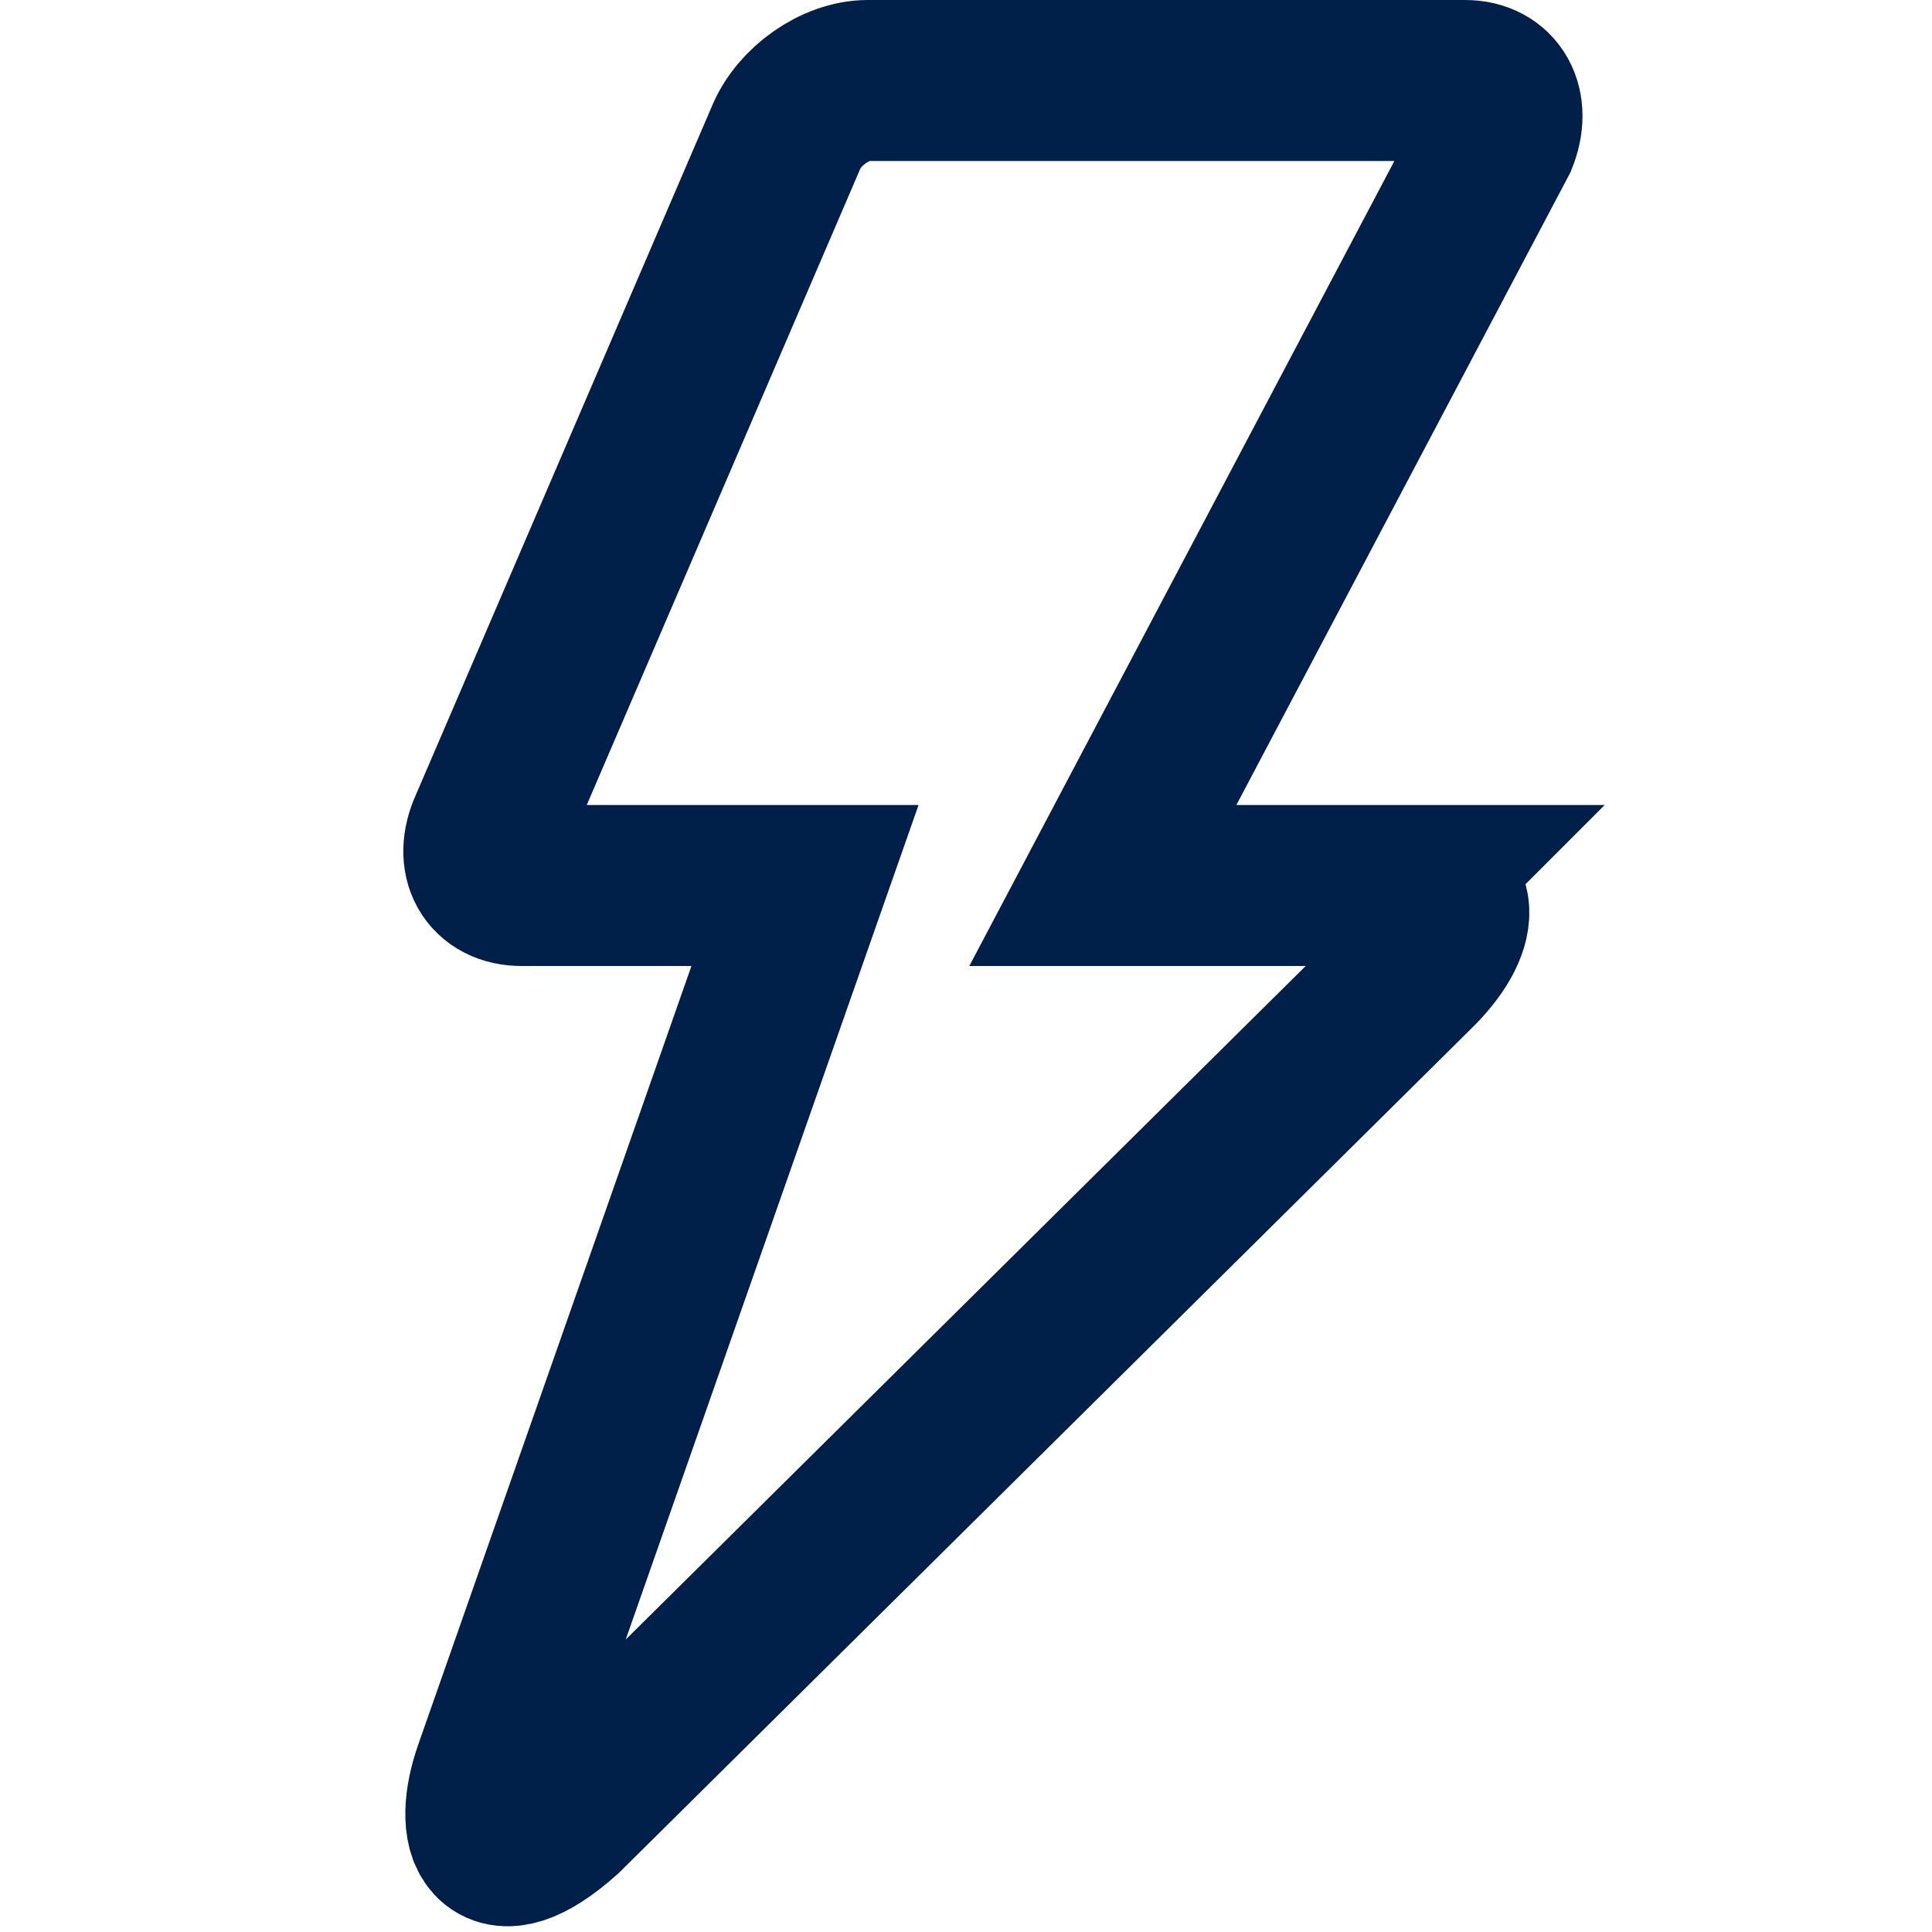
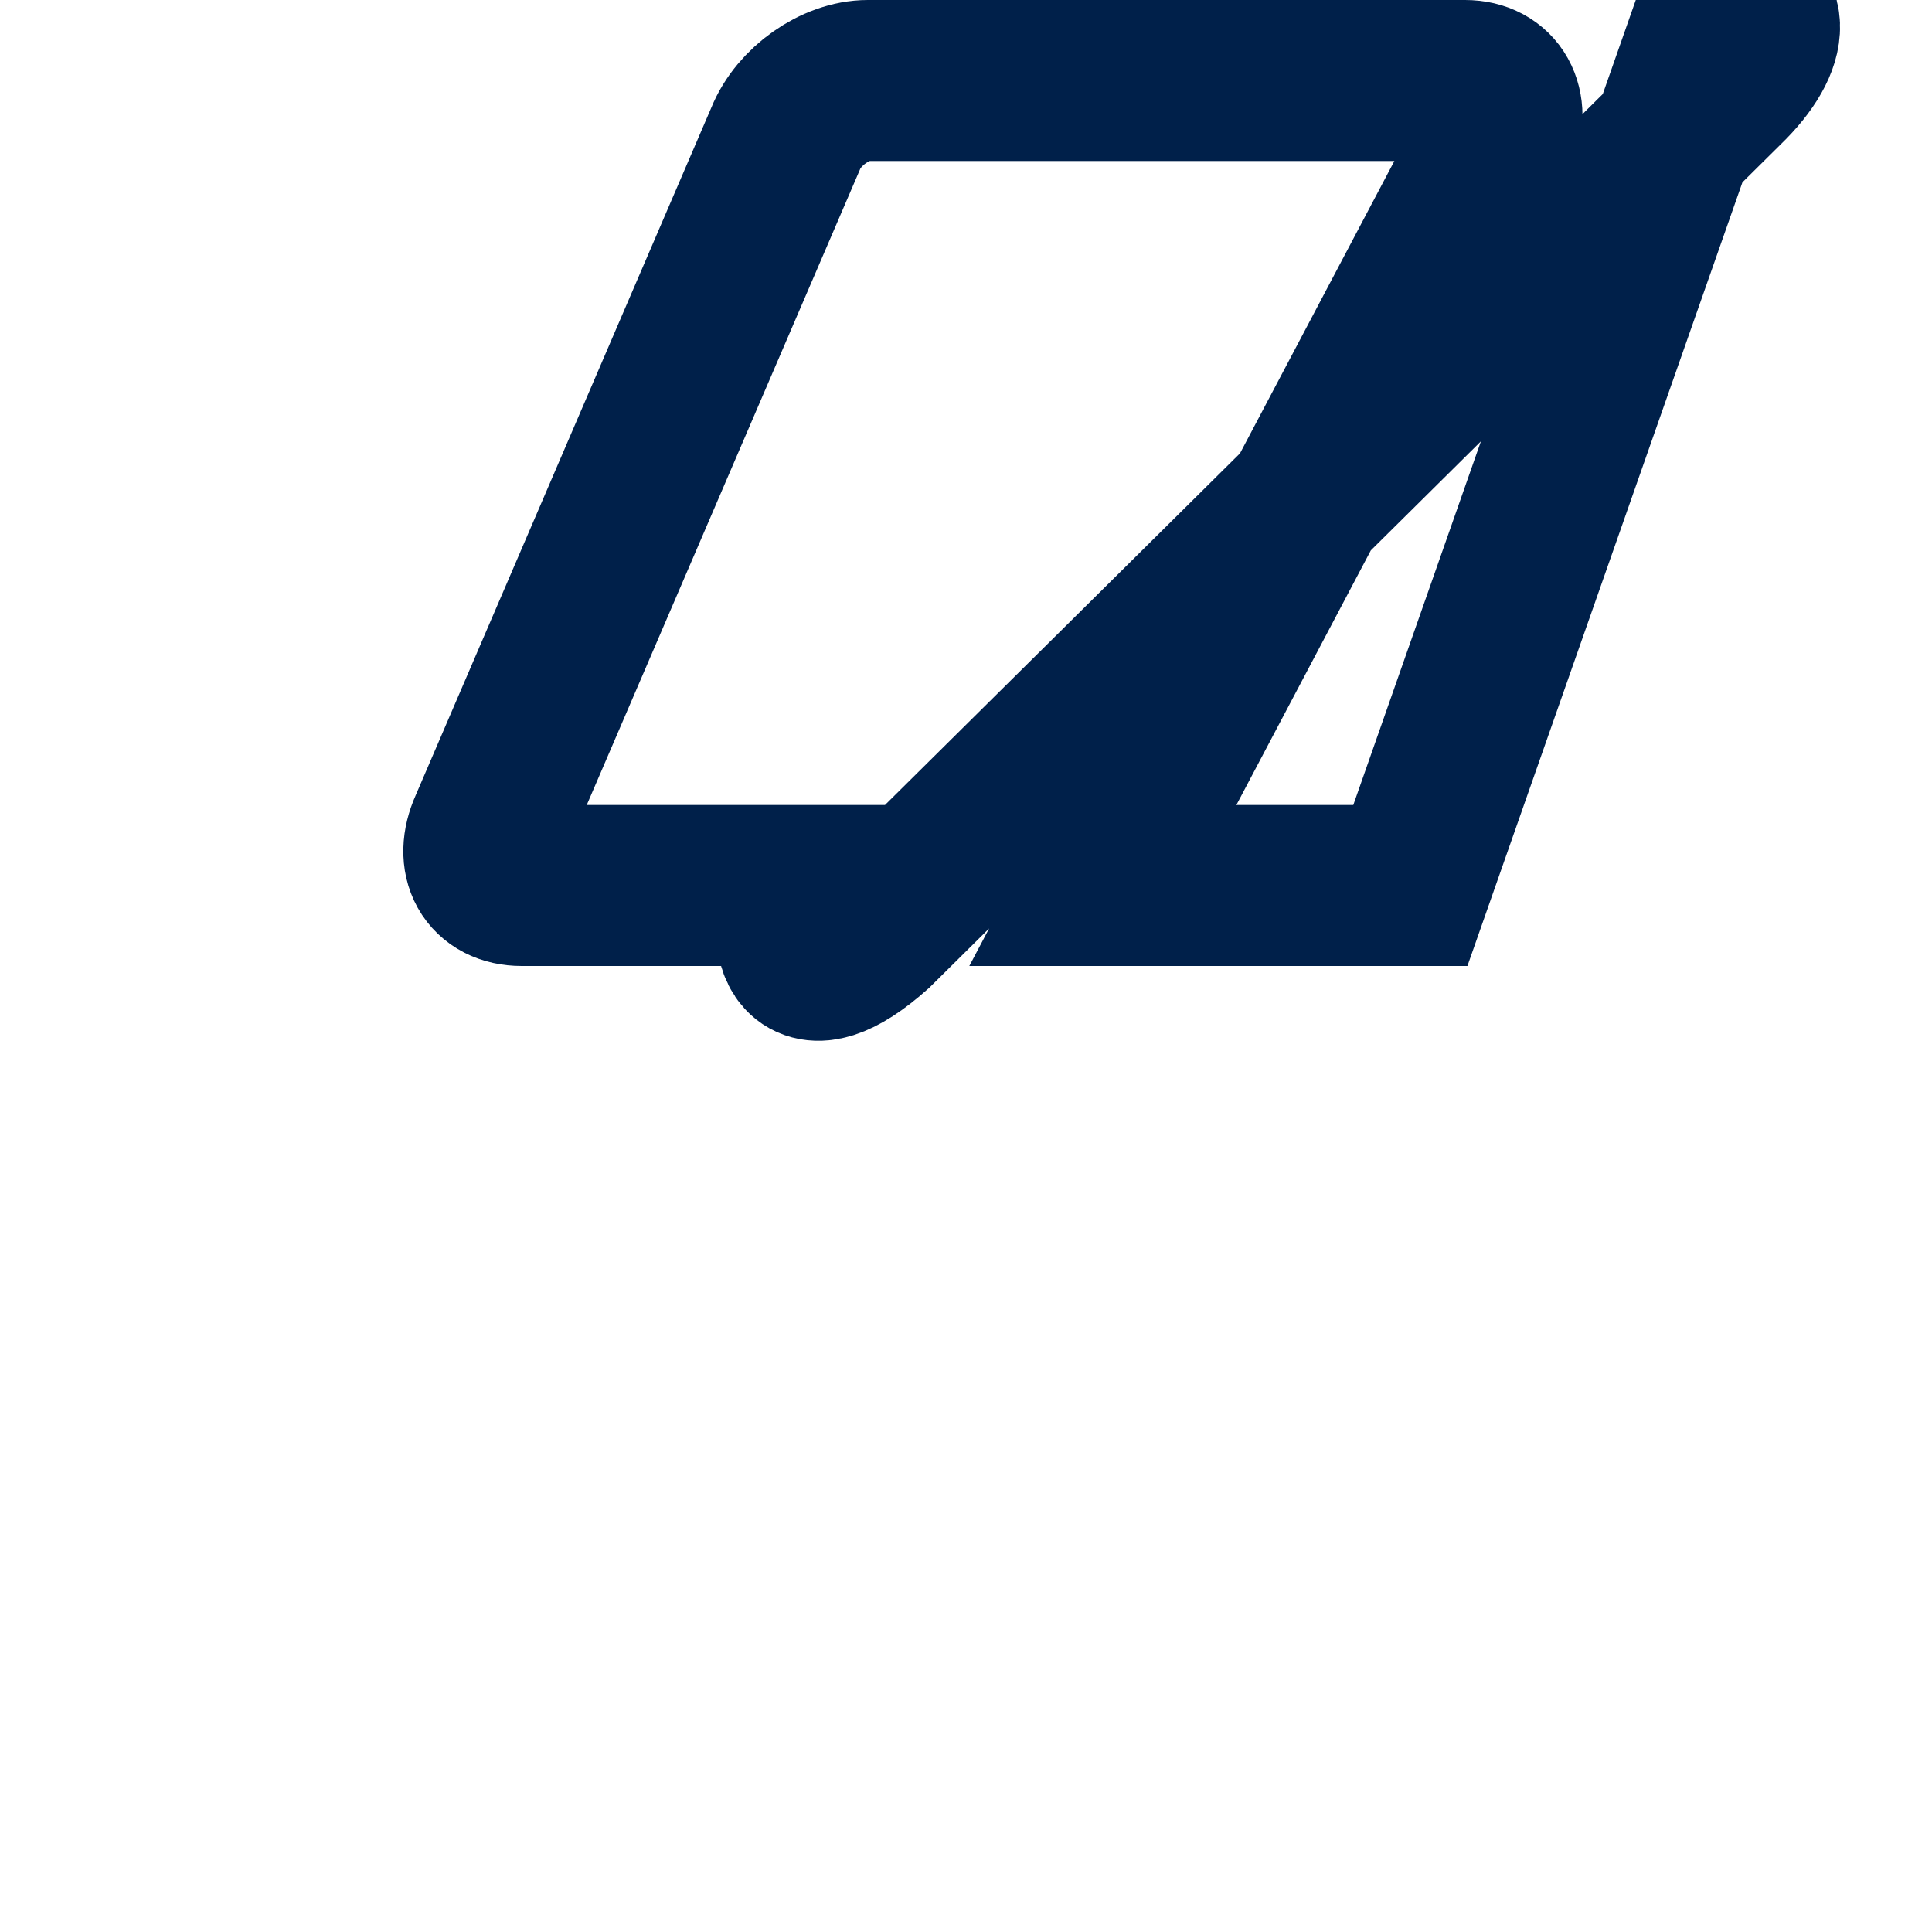
<svg xmlns="http://www.w3.org/2000/svg" width="48" height="48" viewBox="0 0 12 12">
-   <path fill="none" stroke="#00204a" d="M8.76 5.5H6.85L9.3.86C9.38.66 9.29.5 9.1.5H5.39c-.2 0-.43.16-.51.36L3.04 5.14c-.09.2 0 .36.2.36H5L3.07 11c-.13.37-.03.68.43.27l5.28-5.23c.3-.29.29-.54-.02-.54z" stroke-width="1" />
+   <path fill="none" stroke="#00204a" d="M8.76 5.5H6.85L9.3.86C9.38.66 9.29.5 9.1.5H5.39c-.2 0-.43.16-.51.36L3.04 5.14c-.09.2 0 .36.2.36H5c-.13.37-.03.68.43.27l5.28-5.23c.3-.29.29-.54-.02-.54z" stroke-width="1" />
</svg>